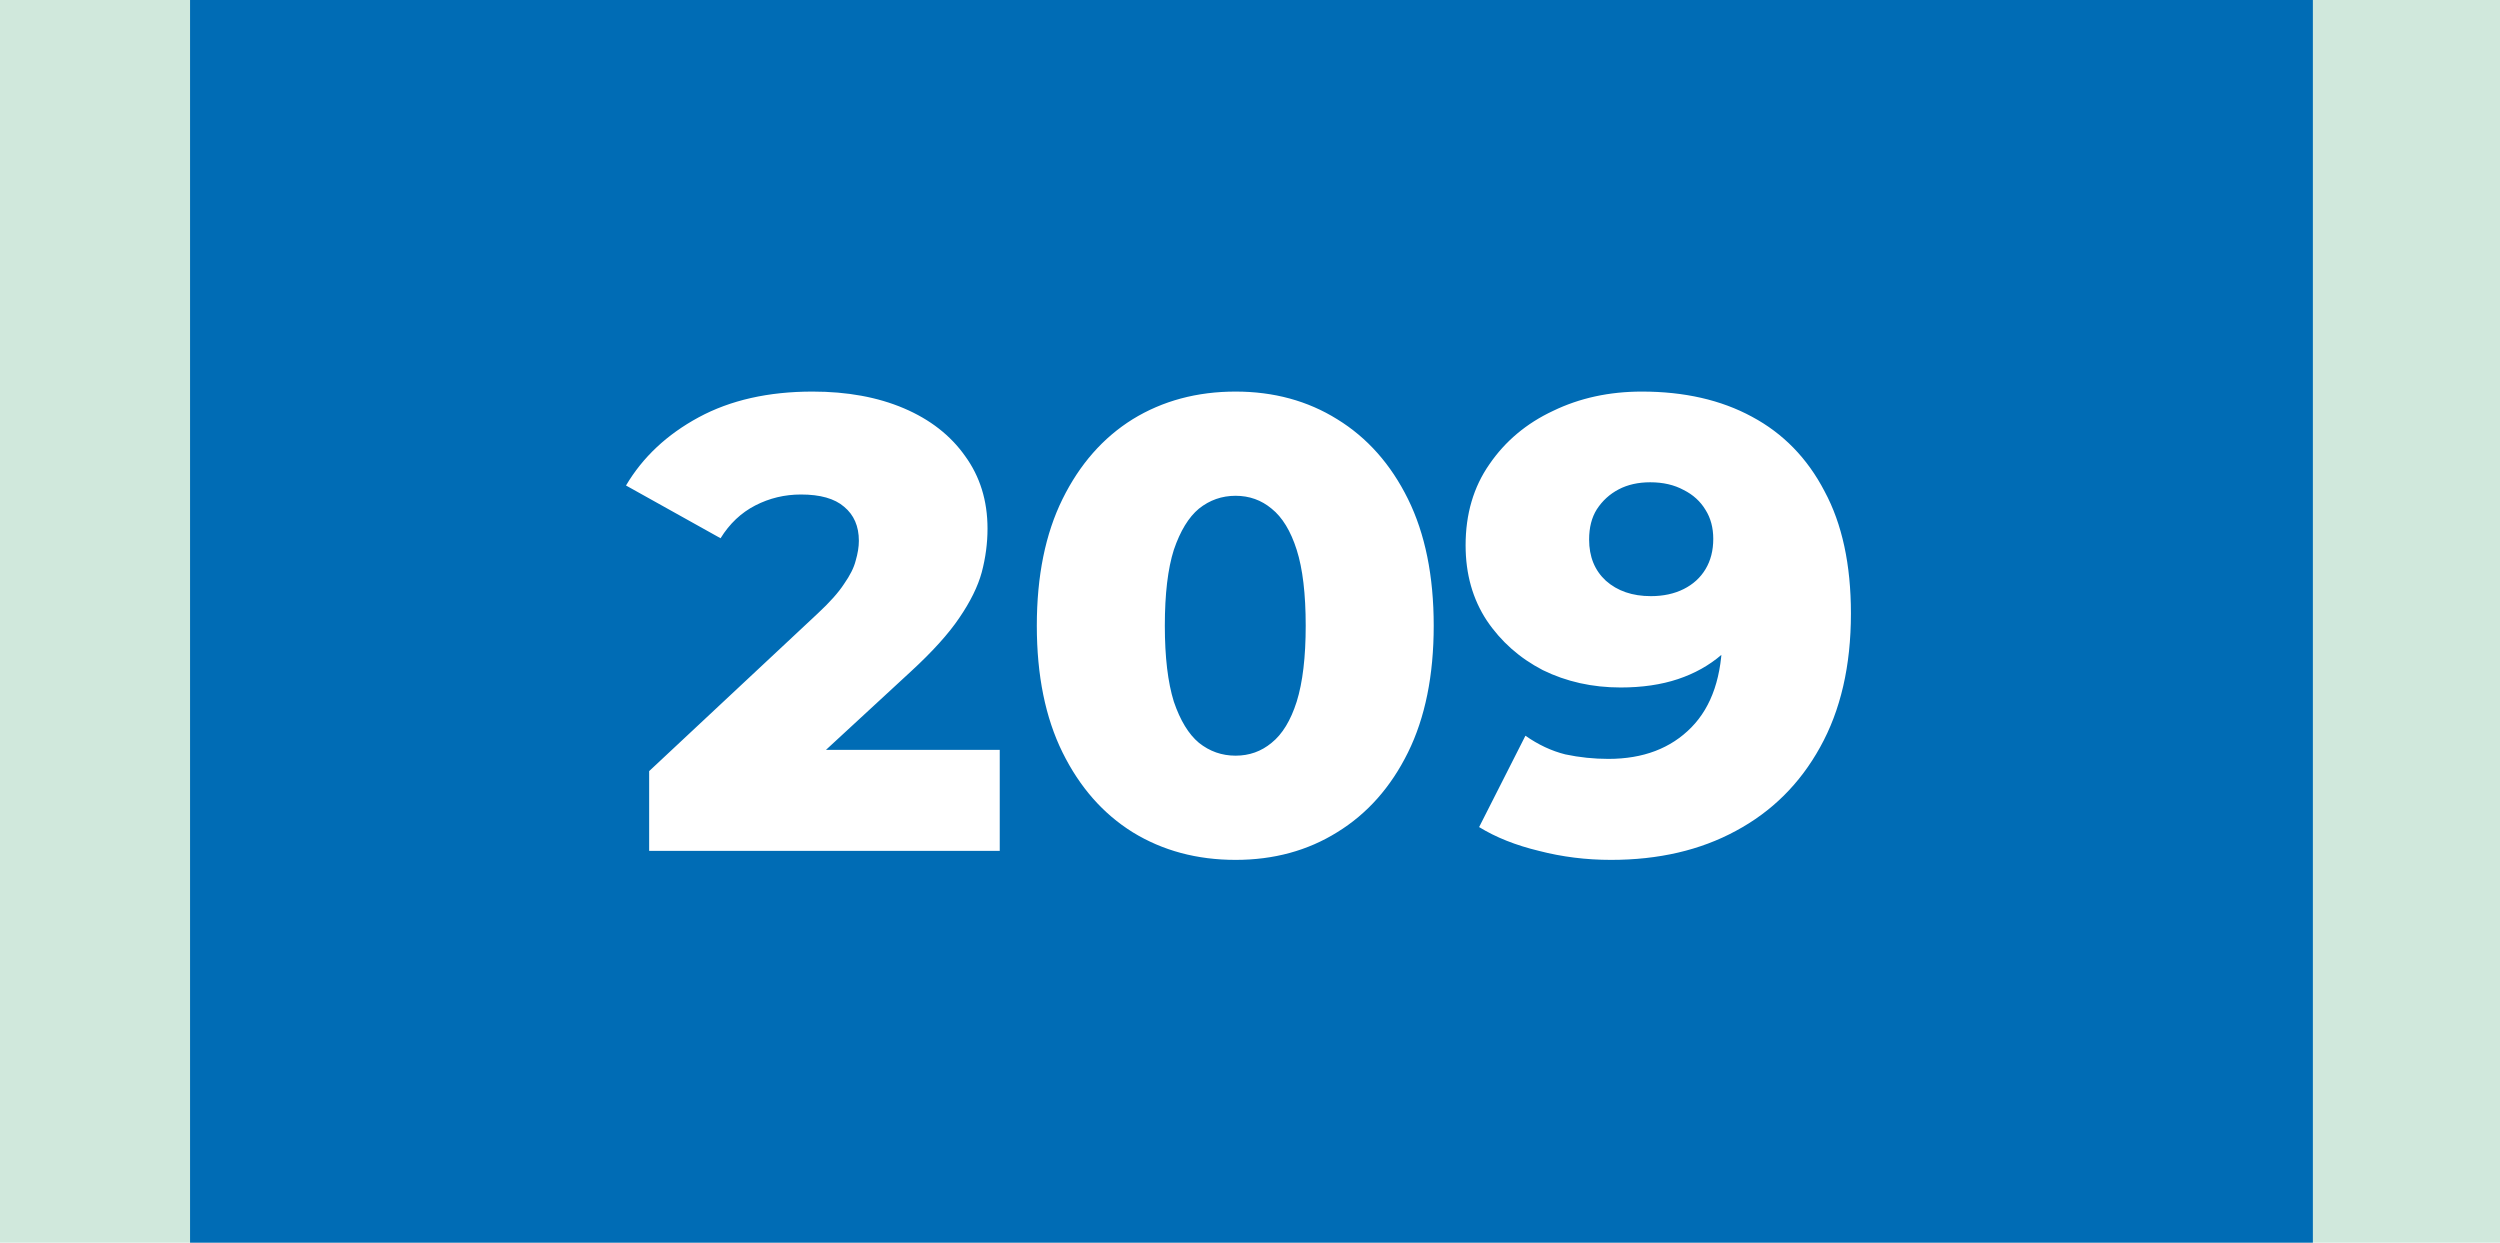
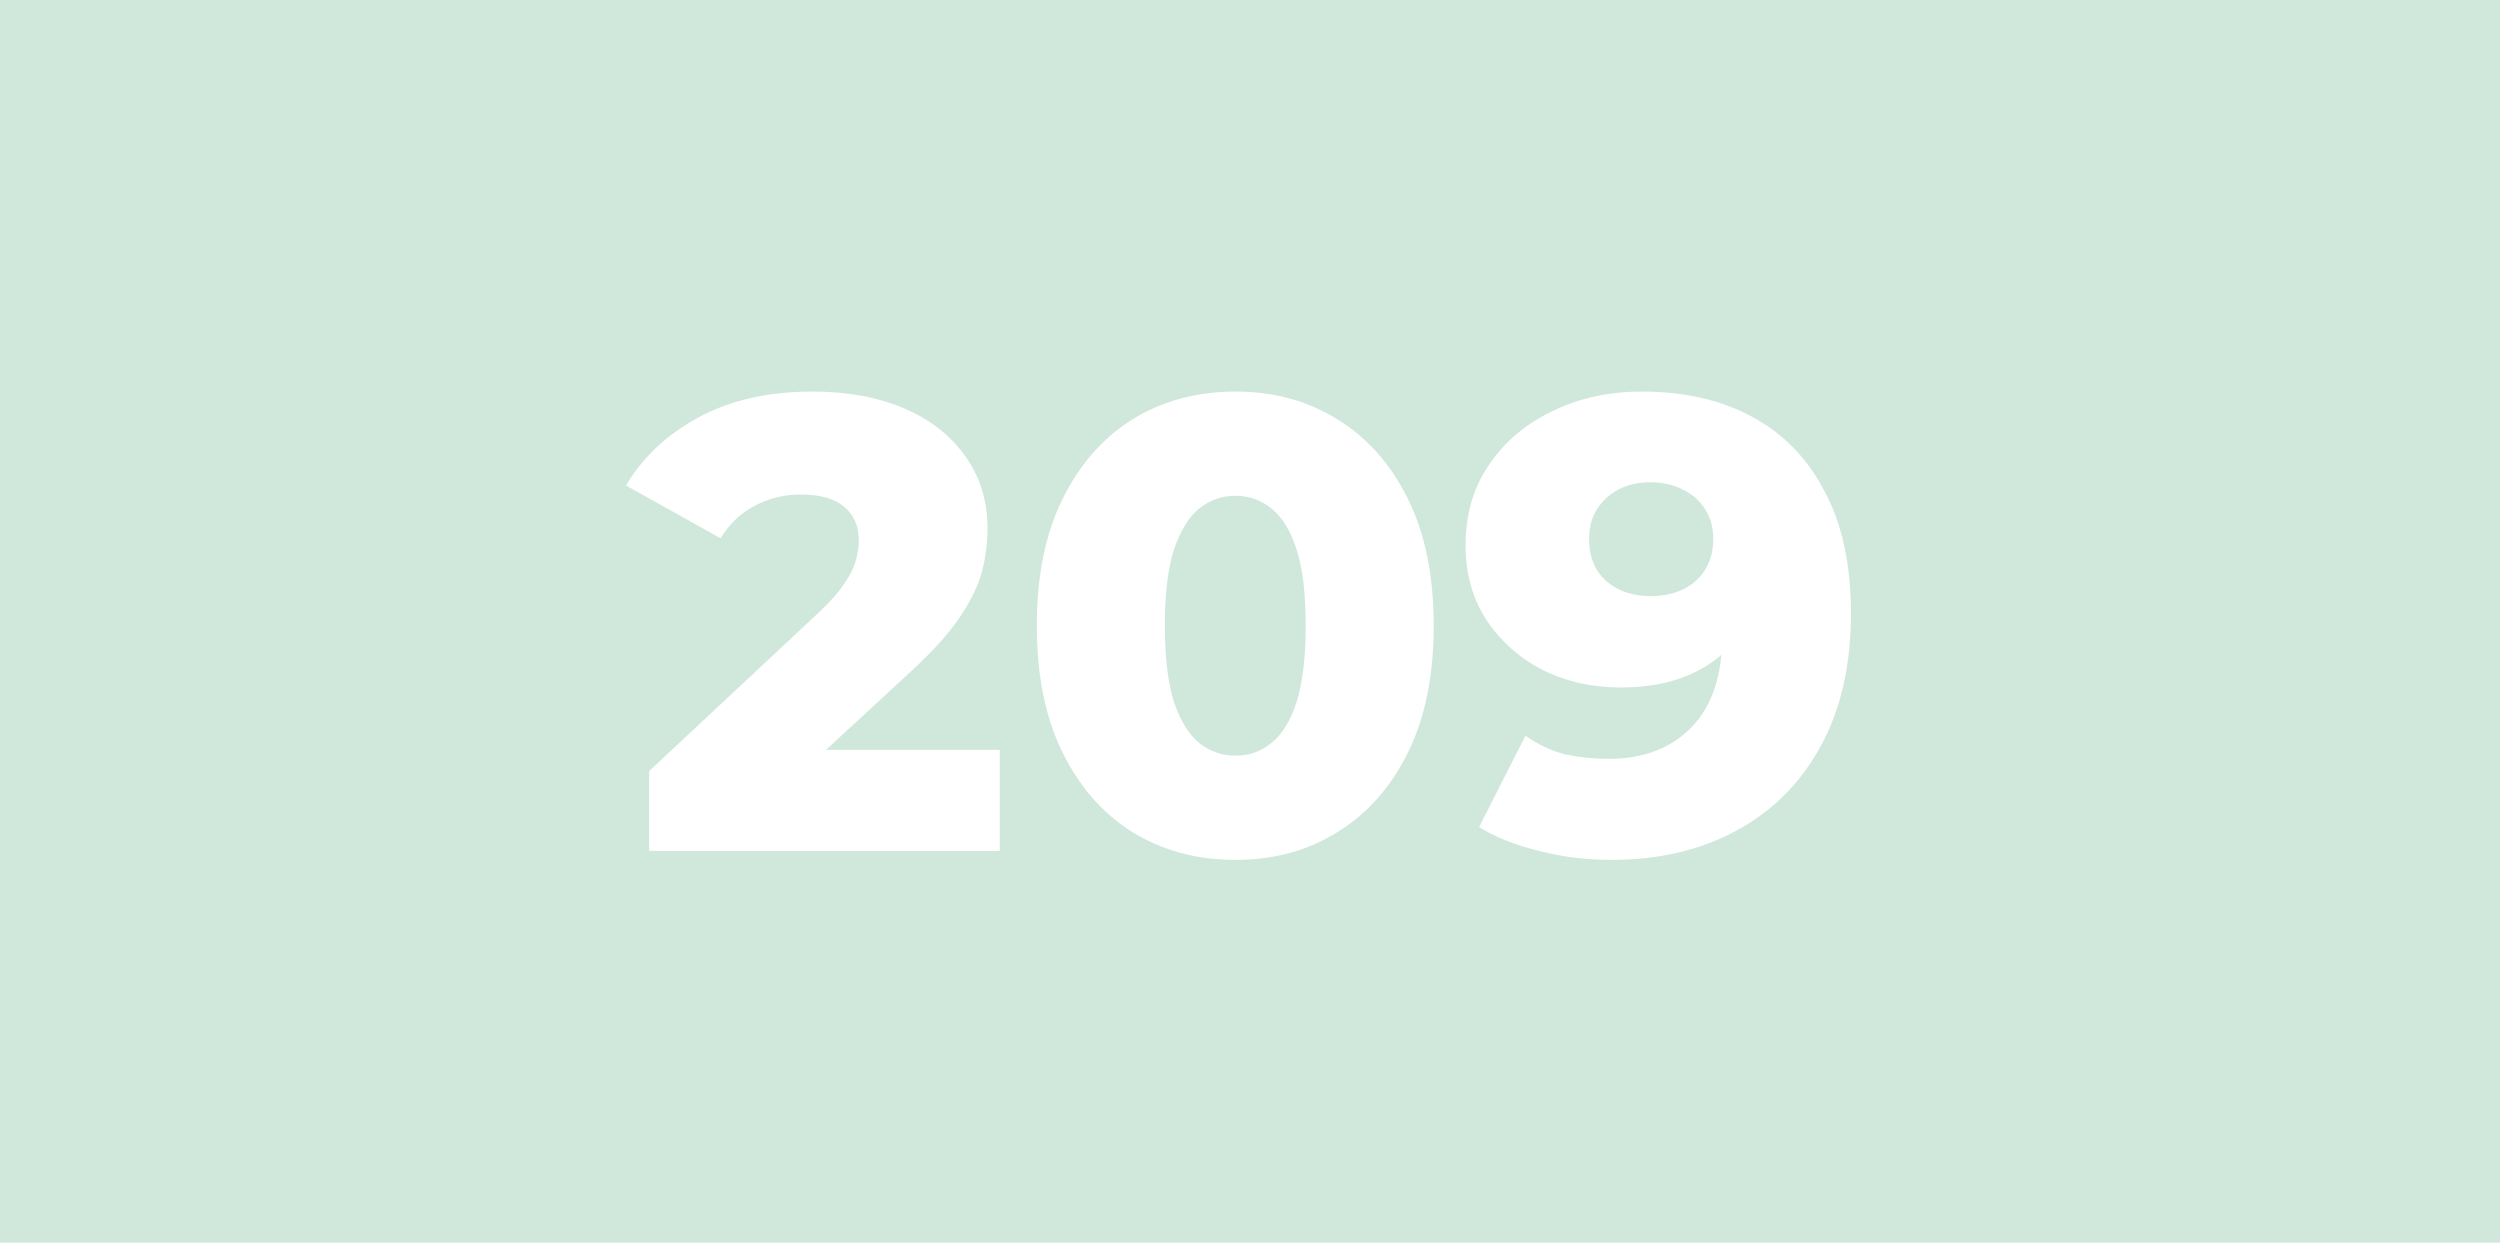
<svg xmlns="http://www.w3.org/2000/svg" width="855" height="425" viewBox="0 0 855 425" fill="none">
  <rect width="855" height="425" fill="#D0E8DC" />
-   <rect x="65" width="726" height="425" fill="#006CB5" />
  <path d="M222.012 291V263.72L279.652 209.82C283.759 206.007 286.765 202.633 288.672 199.7C290.725 196.767 292.045 194.127 292.632 191.78C293.365 189.287 293.732 187.013 293.732 184.96C293.732 179.973 292.045 176.087 288.672 173.3C285.445 170.513 280.532 169.12 273.932 169.12C268.359 169.12 263.152 170.367 258.312 172.86C253.472 175.353 249.512 179.093 246.432 184.08L214.092 166.04C219.812 156.36 228.099 148.587 238.952 142.72C249.805 136.853 262.785 133.92 277.892 133.92C289.772 133.92 300.185 135.827 309.132 139.64C318.079 143.453 325.045 148.88 330.032 155.92C335.165 162.96 337.732 171.247 337.732 180.78C337.732 185.767 337.072 190.753 335.752 195.74C334.432 200.58 331.865 205.787 328.052 211.36C324.385 216.787 318.885 222.873 311.552 229.62L265.792 271.86L258.532 256.46H341.912V291H222.012ZM422.571 294.08C409.371 294.08 397.638 290.927 387.371 284.62C377.251 278.313 369.258 269.22 363.391 257.34C357.525 245.46 354.591 231.013 354.591 214C354.591 196.987 357.525 182.54 363.391 170.66C369.258 158.78 377.251 149.687 387.371 143.38C397.638 137.073 409.371 133.92 422.571 133.92C435.625 133.92 447.211 137.073 457.331 143.38C467.598 149.687 475.665 158.78 481.531 170.66C487.398 182.54 490.331 196.987 490.331 214C490.331 231.013 487.398 245.46 481.531 257.34C475.665 269.22 467.598 278.313 457.331 284.62C447.211 290.927 435.625 294.08 422.571 294.08ZM422.571 258.44C427.265 258.44 431.371 256.973 434.891 254.04C438.558 251.107 441.418 246.413 443.471 239.96C445.525 233.36 446.551 224.707 446.551 214C446.551 203.147 445.525 194.493 443.471 188.04C441.418 181.587 438.558 176.893 434.891 173.96C431.371 171.027 427.265 169.56 422.571 169.56C417.878 169.56 413.698 171.027 410.031 173.96C406.511 176.893 403.651 181.587 401.451 188.04C399.398 194.493 398.371 203.147 398.371 214C398.371 224.707 399.398 233.36 401.451 239.96C403.651 246.413 406.511 251.107 410.031 254.04C413.698 256.973 417.878 258.44 422.571 258.44ZM561.517 133.92C576.037 133.92 588.577 136.78 599.137 142.5C609.843 148.22 618.13 156.727 623.997 168.02C630.01 179.167 633.017 193.1 633.017 209.82C633.017 227.713 629.497 242.967 622.457 255.58C615.563 268.047 605.957 277.58 593.637 284.18C581.463 290.78 567.237 294.08 550.957 294.08C542.45 294.08 534.237 293.053 526.317 291C518.397 289.093 511.577 286.38 505.857 282.86L521.697 251.62C526.097 254.7 530.643 256.827 535.337 258C540.177 259.027 545.09 259.54 550.077 259.54C561.957 259.54 571.417 255.947 578.457 248.76C585.497 241.573 589.017 231.087 589.017 217.3C589.017 214.807 589.017 212.24 589.017 209.6C589.017 206.813 588.797 204.027 588.357 201.24L599.137 210.26C596.497 215.687 593.05 220.233 588.797 223.9C584.543 227.567 579.557 230.353 573.837 232.26C568.117 234.167 561.59 235.12 554.257 235.12C544.577 235.12 535.703 233.14 527.637 229.18C519.717 225.073 513.337 219.427 508.497 212.24C503.657 204.907 501.237 196.327 501.237 186.5C501.237 175.793 503.95 166.553 509.377 158.78C514.803 150.86 522.063 144.773 531.157 140.52C540.25 136.12 550.37 133.92 561.517 133.92ZM564.377 164.94C560.27 164.94 556.677 165.747 553.597 167.36C550.517 168.973 548.023 171.247 546.117 174.18C544.357 176.967 543.477 180.413 543.477 184.52C543.477 190.387 545.383 195.08 549.197 198.6C553.157 202.12 558.29 203.88 564.597 203.88C568.85 203.88 572.59 203.073 575.817 201.46C579.043 199.847 581.537 197.573 583.297 194.64C585.057 191.707 585.937 188.26 585.937 184.3C585.937 180.487 585.057 177.187 583.297 174.4C581.537 171.467 579.043 169.193 575.817 167.58C572.59 165.82 568.777 164.94 564.377 164.94Z" fill="white" />
</svg>